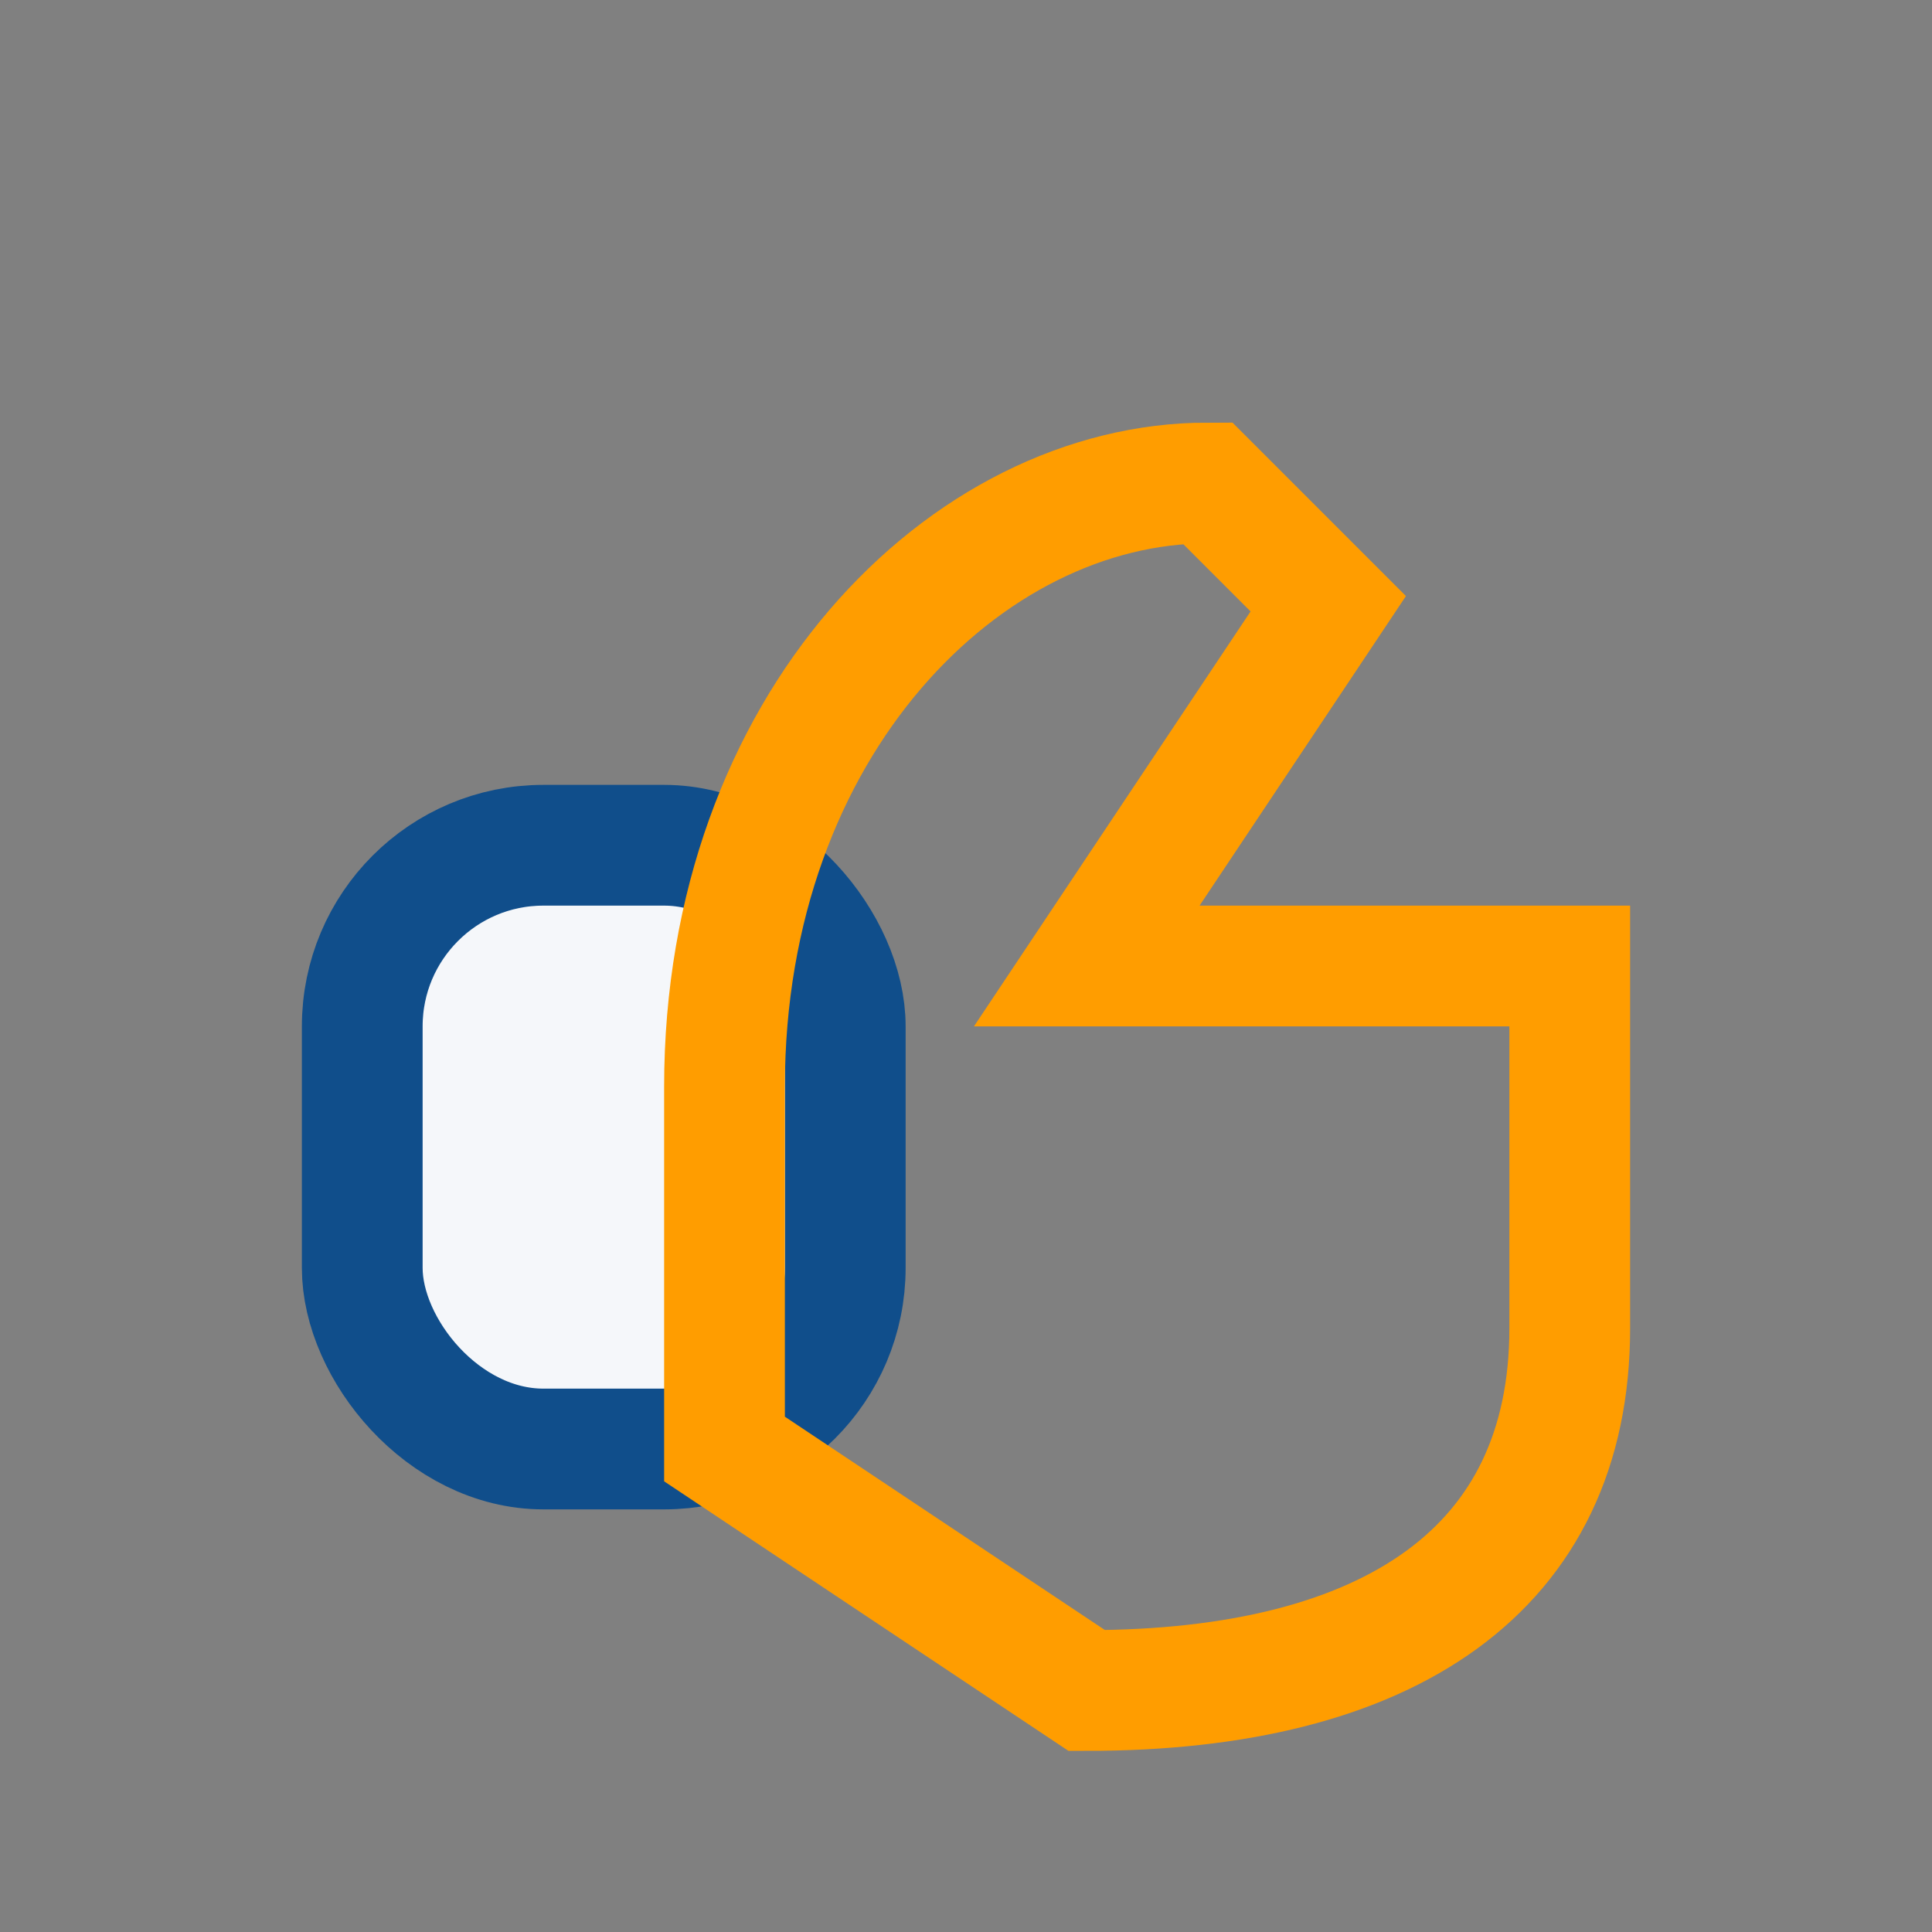
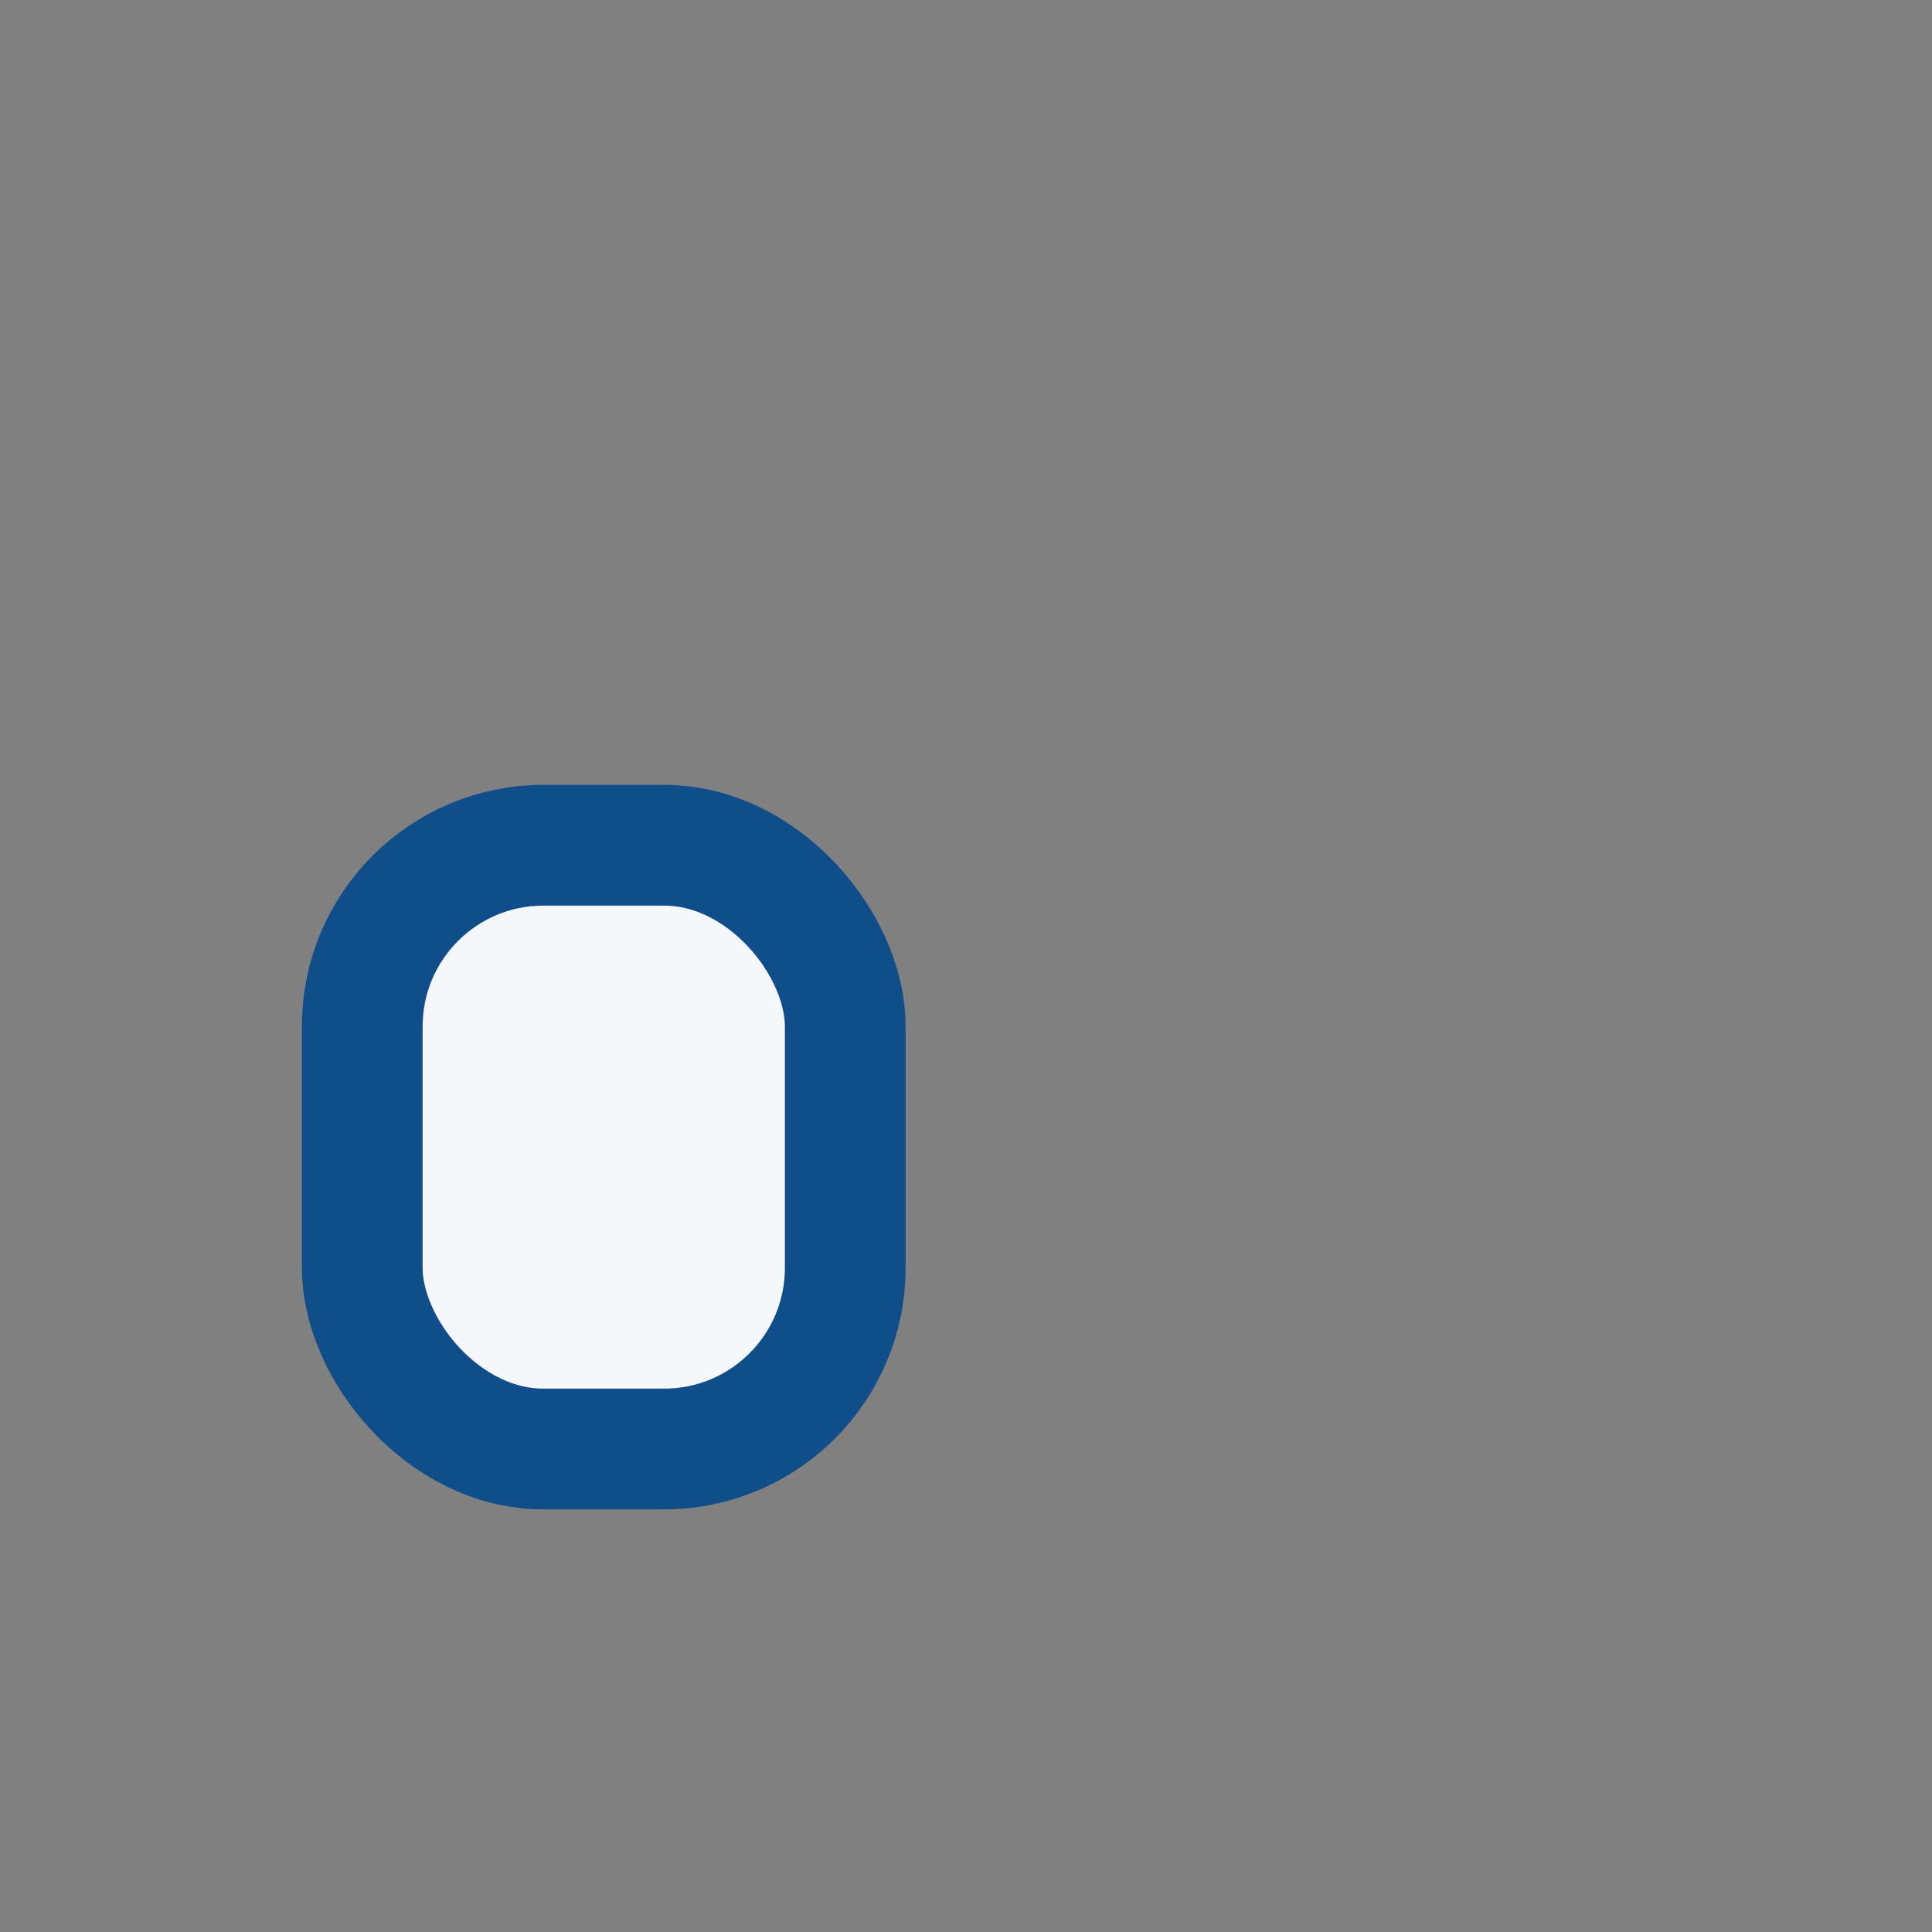
<svg xmlns="http://www.w3.org/2000/svg" width="32" height="32" viewBox="0 0 32 32">
  <rect x="0" y="0" width="32" height="32" fill="#808080" stroke="none" />
  <rect x="6" y="14" width="8" height="10" rx="3" fill="#f5f7fa" stroke="#104e8b" stroke-width="2" />
-   <path d="M12 24v-6c0-6 4-10 8-10l2 2-4 6h8v6c0 4-3 6-8 6z" fill="none" stroke="#ff9d00" stroke-width="2" />
</svg>